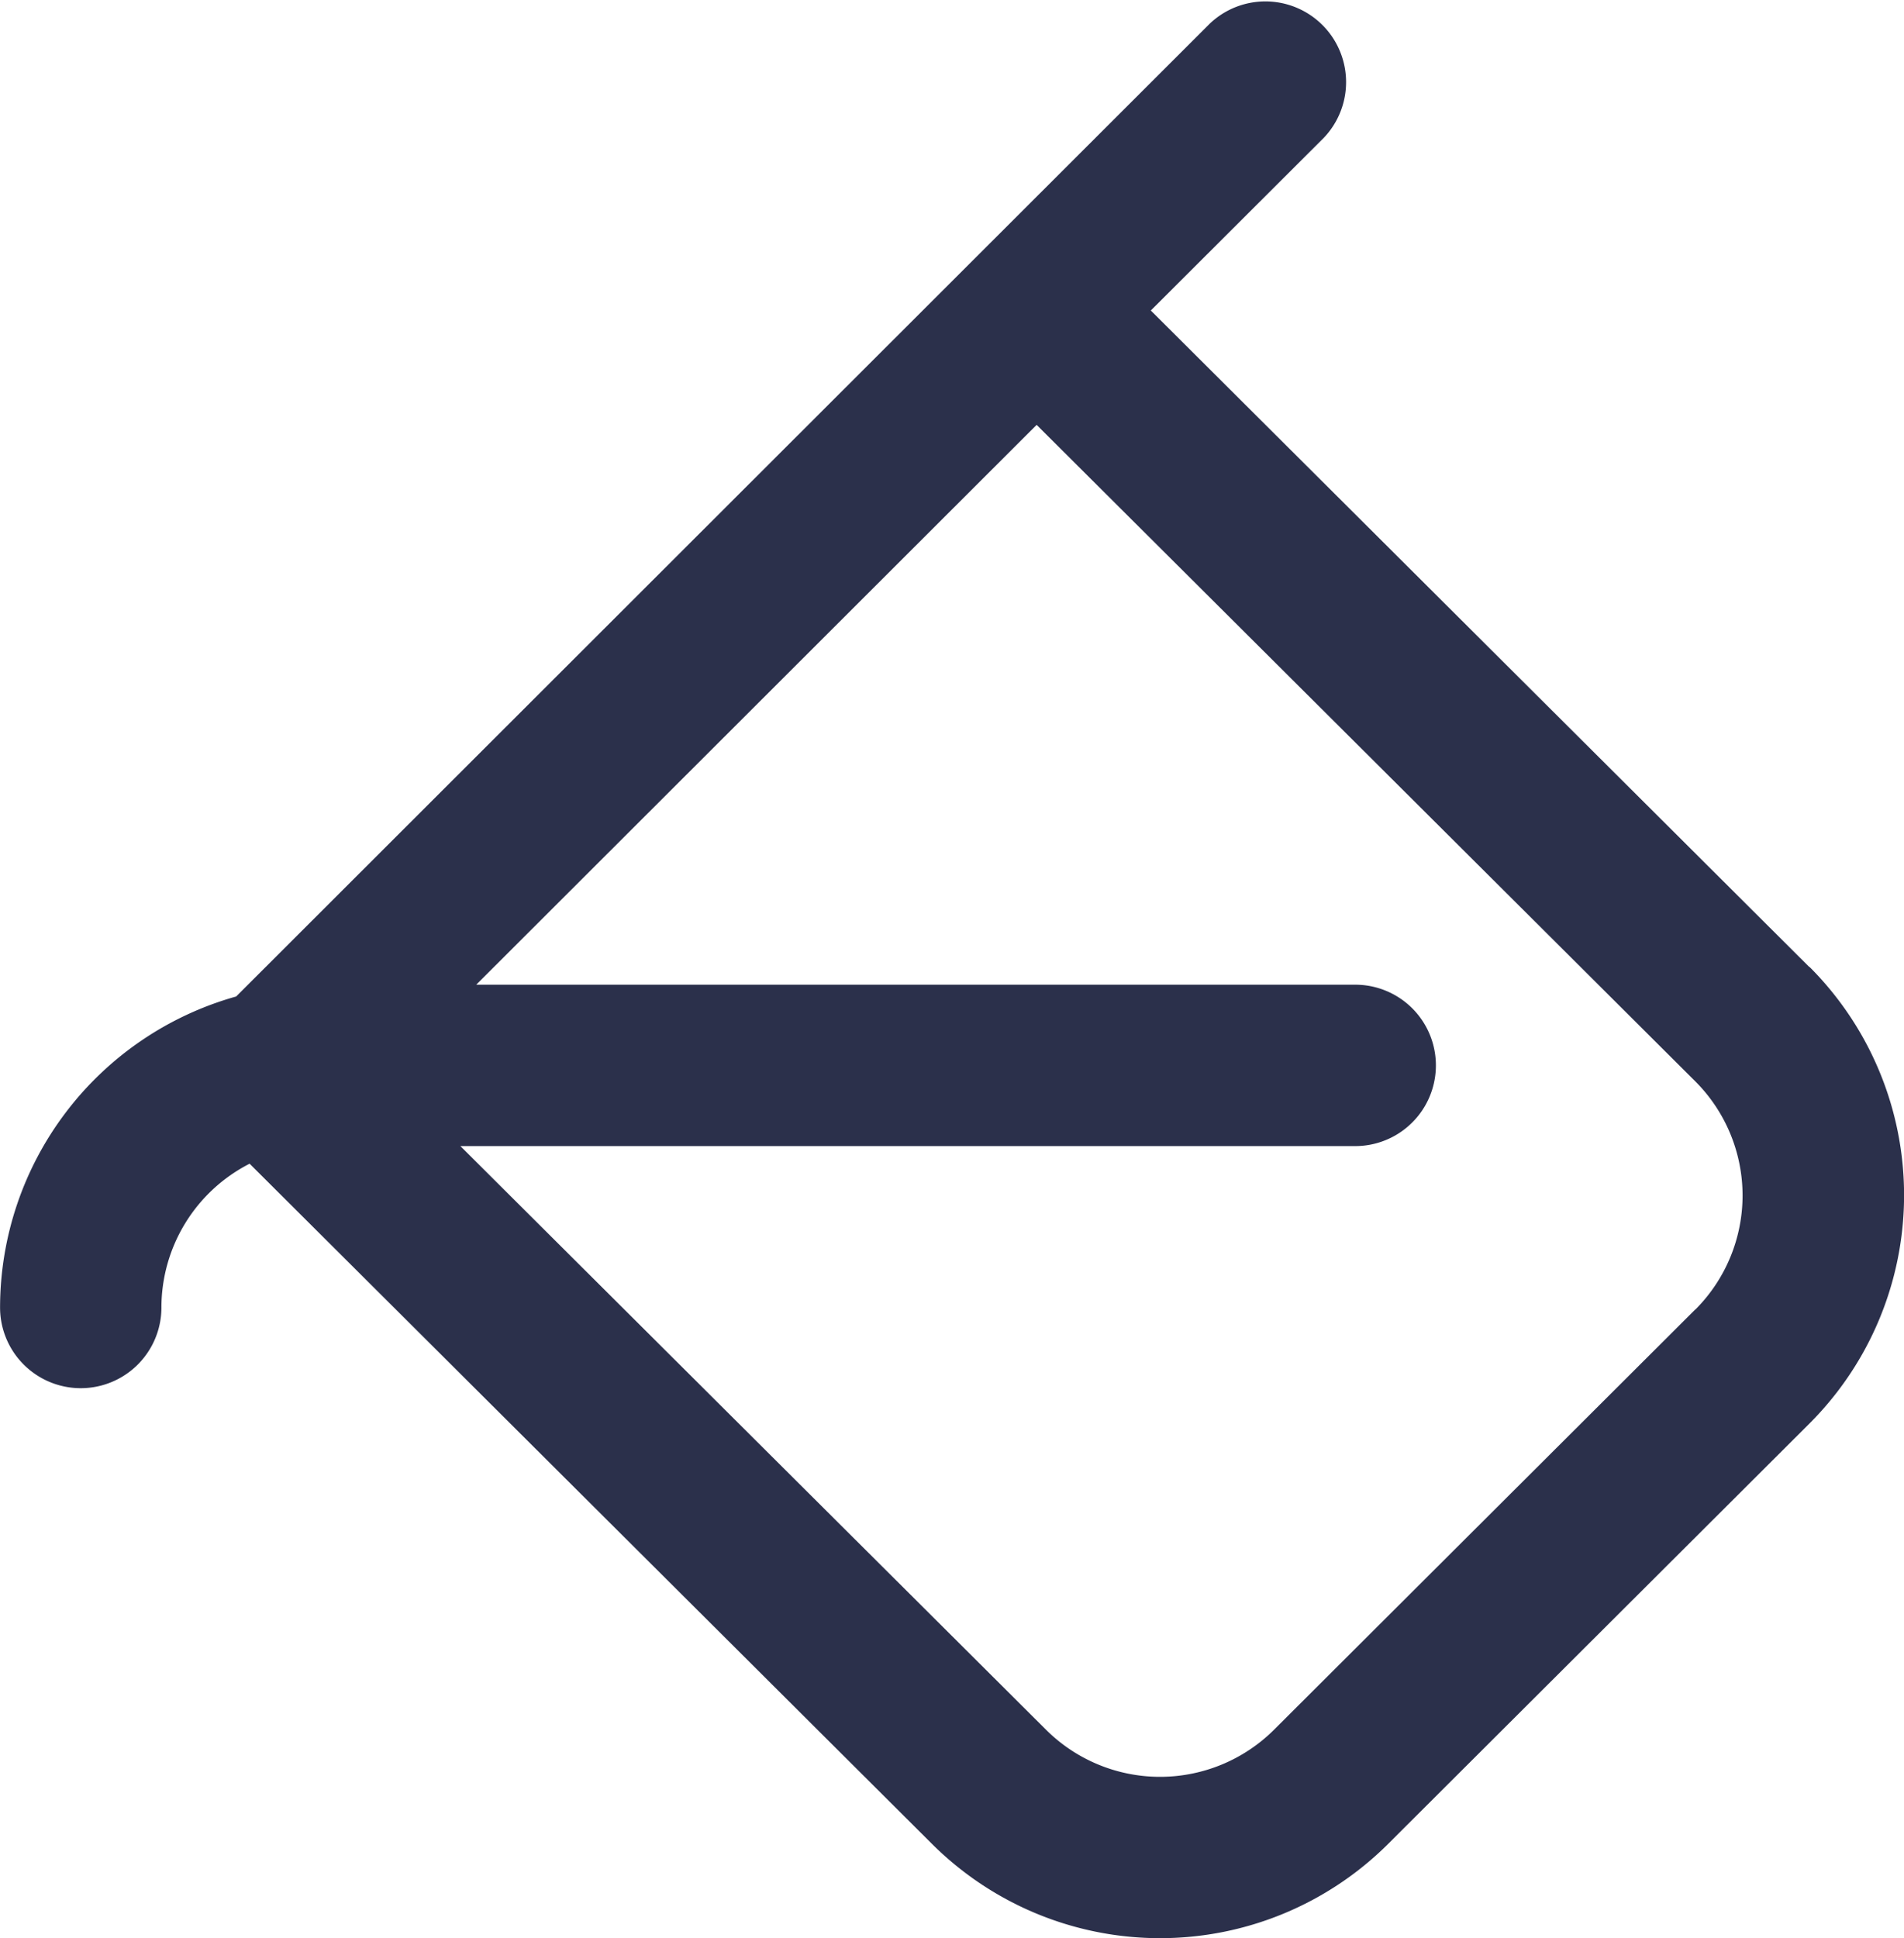
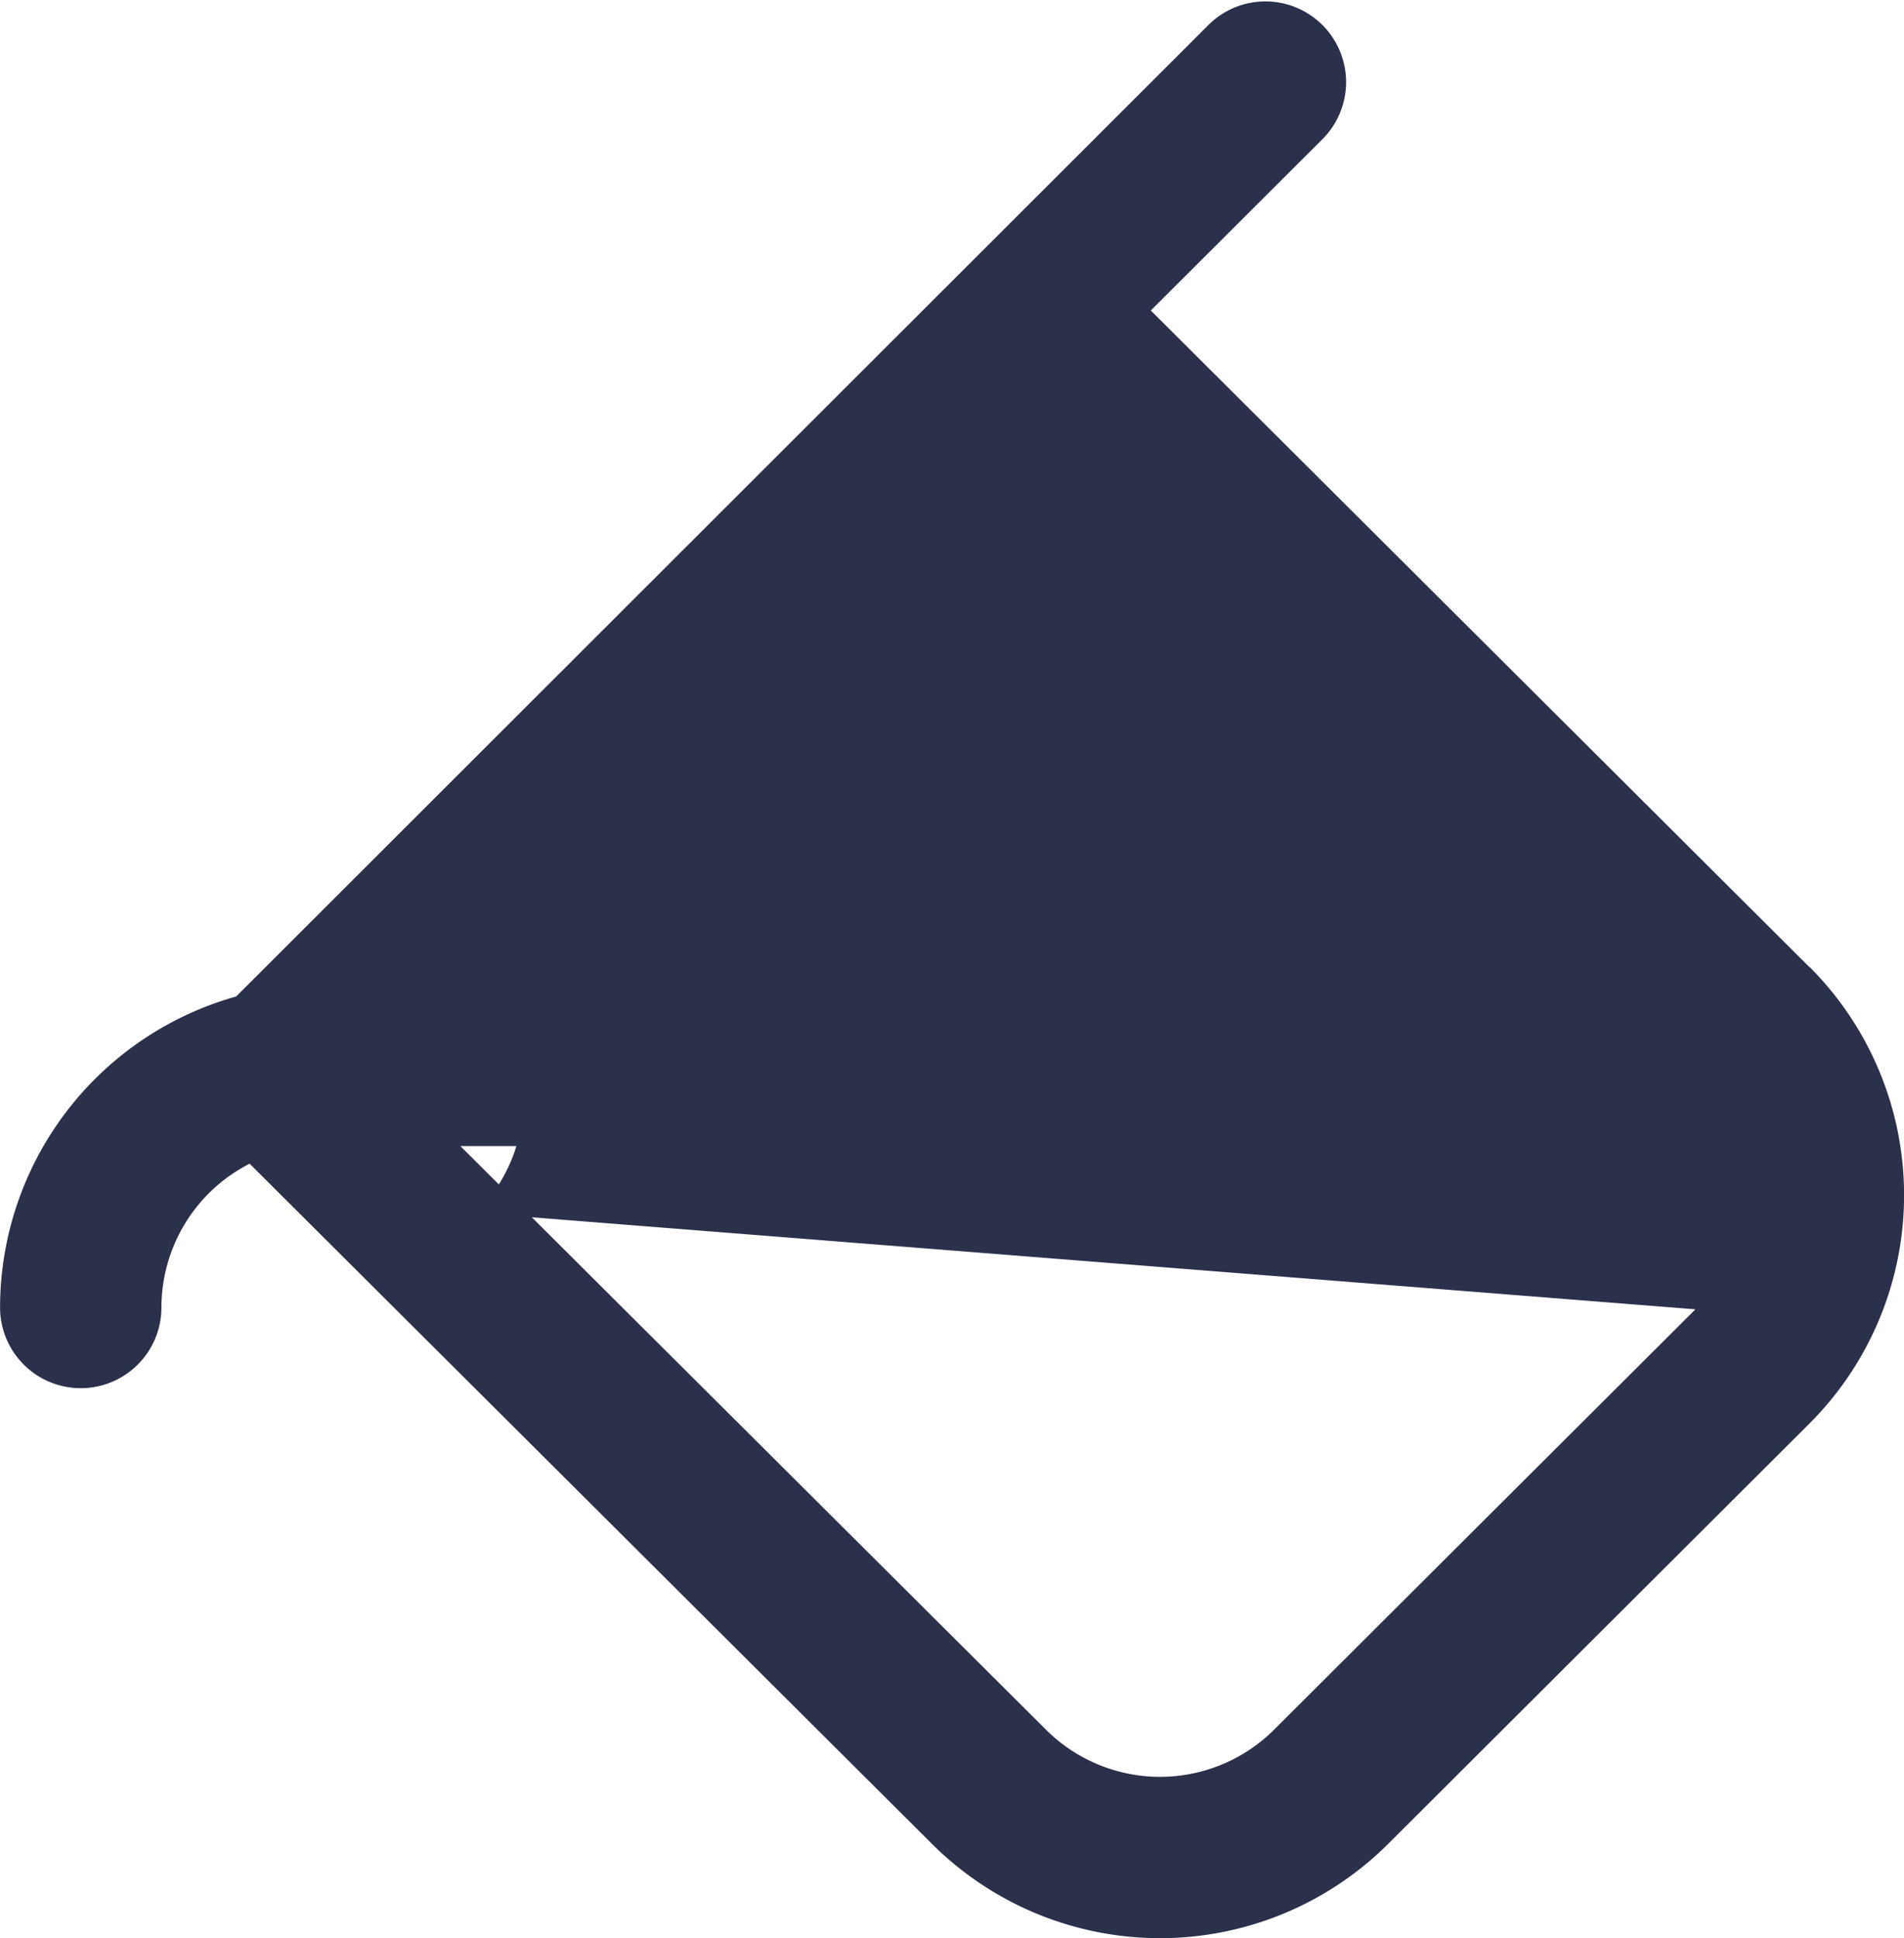
<svg xmlns="http://www.w3.org/2000/svg" width="56.133" height="57.125" viewBox="0 0 56.133 57.125">
  <g id="Group_651" data-name="Group 651" transform="translate(0)">
    <g id="Group_650" data-name="Group 650">
-       <path id="Path_1052" data-name="Path 1052" d="M93.287,28.5,73.874,9.151l5.1-5.09A2.379,2.379,0,0,0,75.608.7l-28.7,28.67a9.531,9.531,0,0,0-6.96,9.166,2.378,2.378,0,0,0,4.757,0,4.762,4.762,0,0,1,2.6-4.238L67.422,54.346a9.525,9.525,0,0,0,13.449,0L93.292,41.956a9.514,9.514,0,0,0,0-13.46ZM89.93,38.59,77.509,50.979a4.763,4.763,0,0,1-6.727,0l-17.263-17.2H79.9a2.378,2.378,0,1,0,0-4.757H53.986l16.522-16.5,19.419,19.35a4.757,4.757,0,0,1,0,6.726Z" transform="translate(-39.946 0.001)" fill="#2b304b" />
+       <path id="Path_1052" data-name="Path 1052" d="M93.287,28.5,73.874,9.151l5.1-5.09A2.379,2.379,0,0,0,75.608.7l-28.7,28.67a9.531,9.531,0,0,0-6.96,9.166,2.378,2.378,0,0,0,4.757,0,4.762,4.762,0,0,1,2.6-4.238L67.422,54.346a9.525,9.525,0,0,0,13.449,0L93.292,41.956a9.514,9.514,0,0,0,0-13.46ZM89.93,38.59,77.509,50.979a4.763,4.763,0,0,1-6.727,0l-17.263-17.2H79.9a2.378,2.378,0,1,0,0-4.757H53.986a4.757,4.757,0,0,1,0,6.726Z" transform="translate(-39.946 0.001)" fill="#2b304b" />
    </g>
  </g>
</svg>